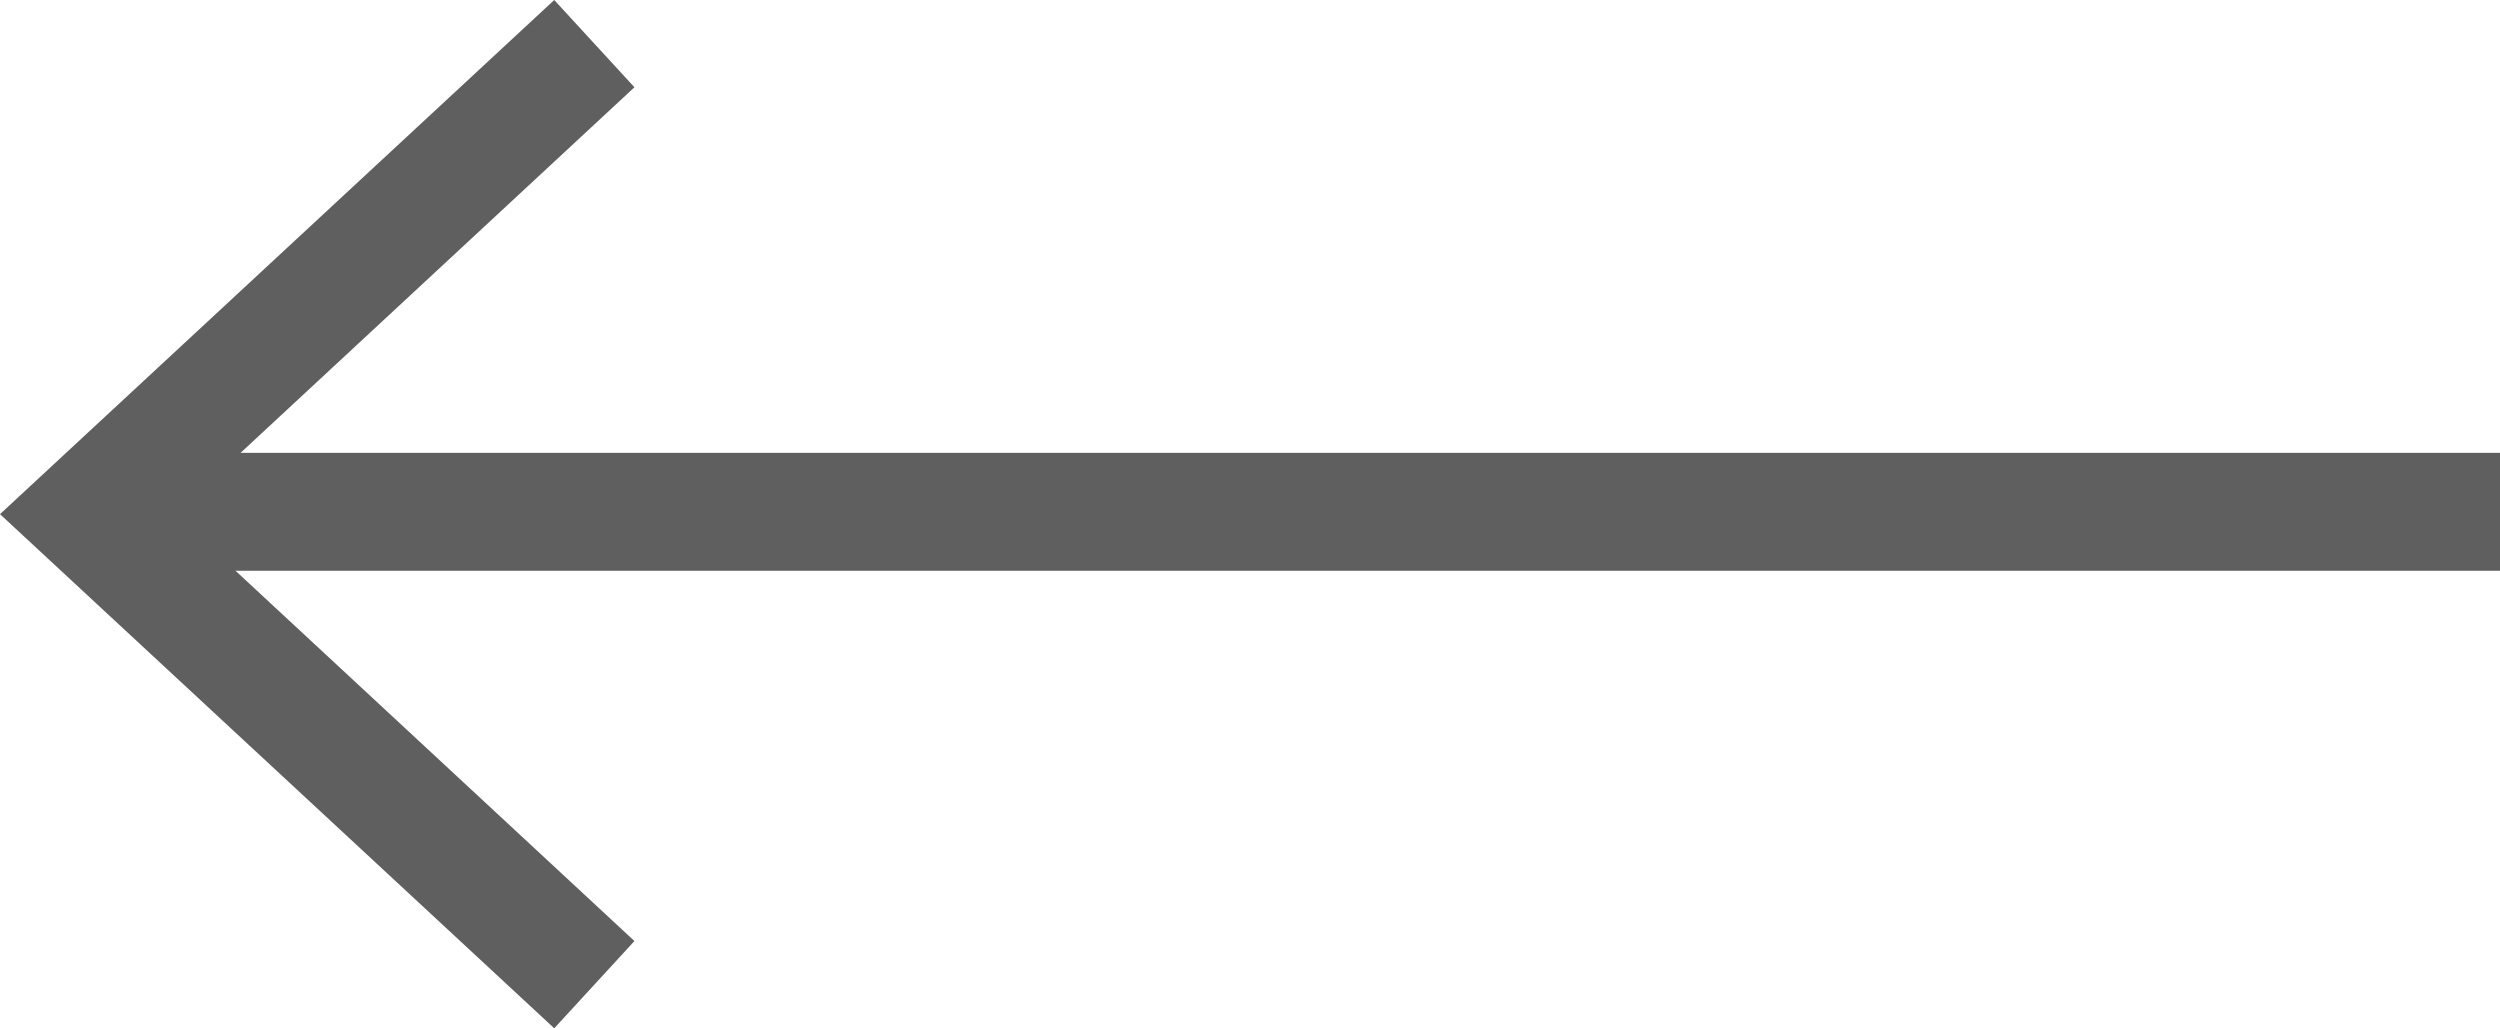
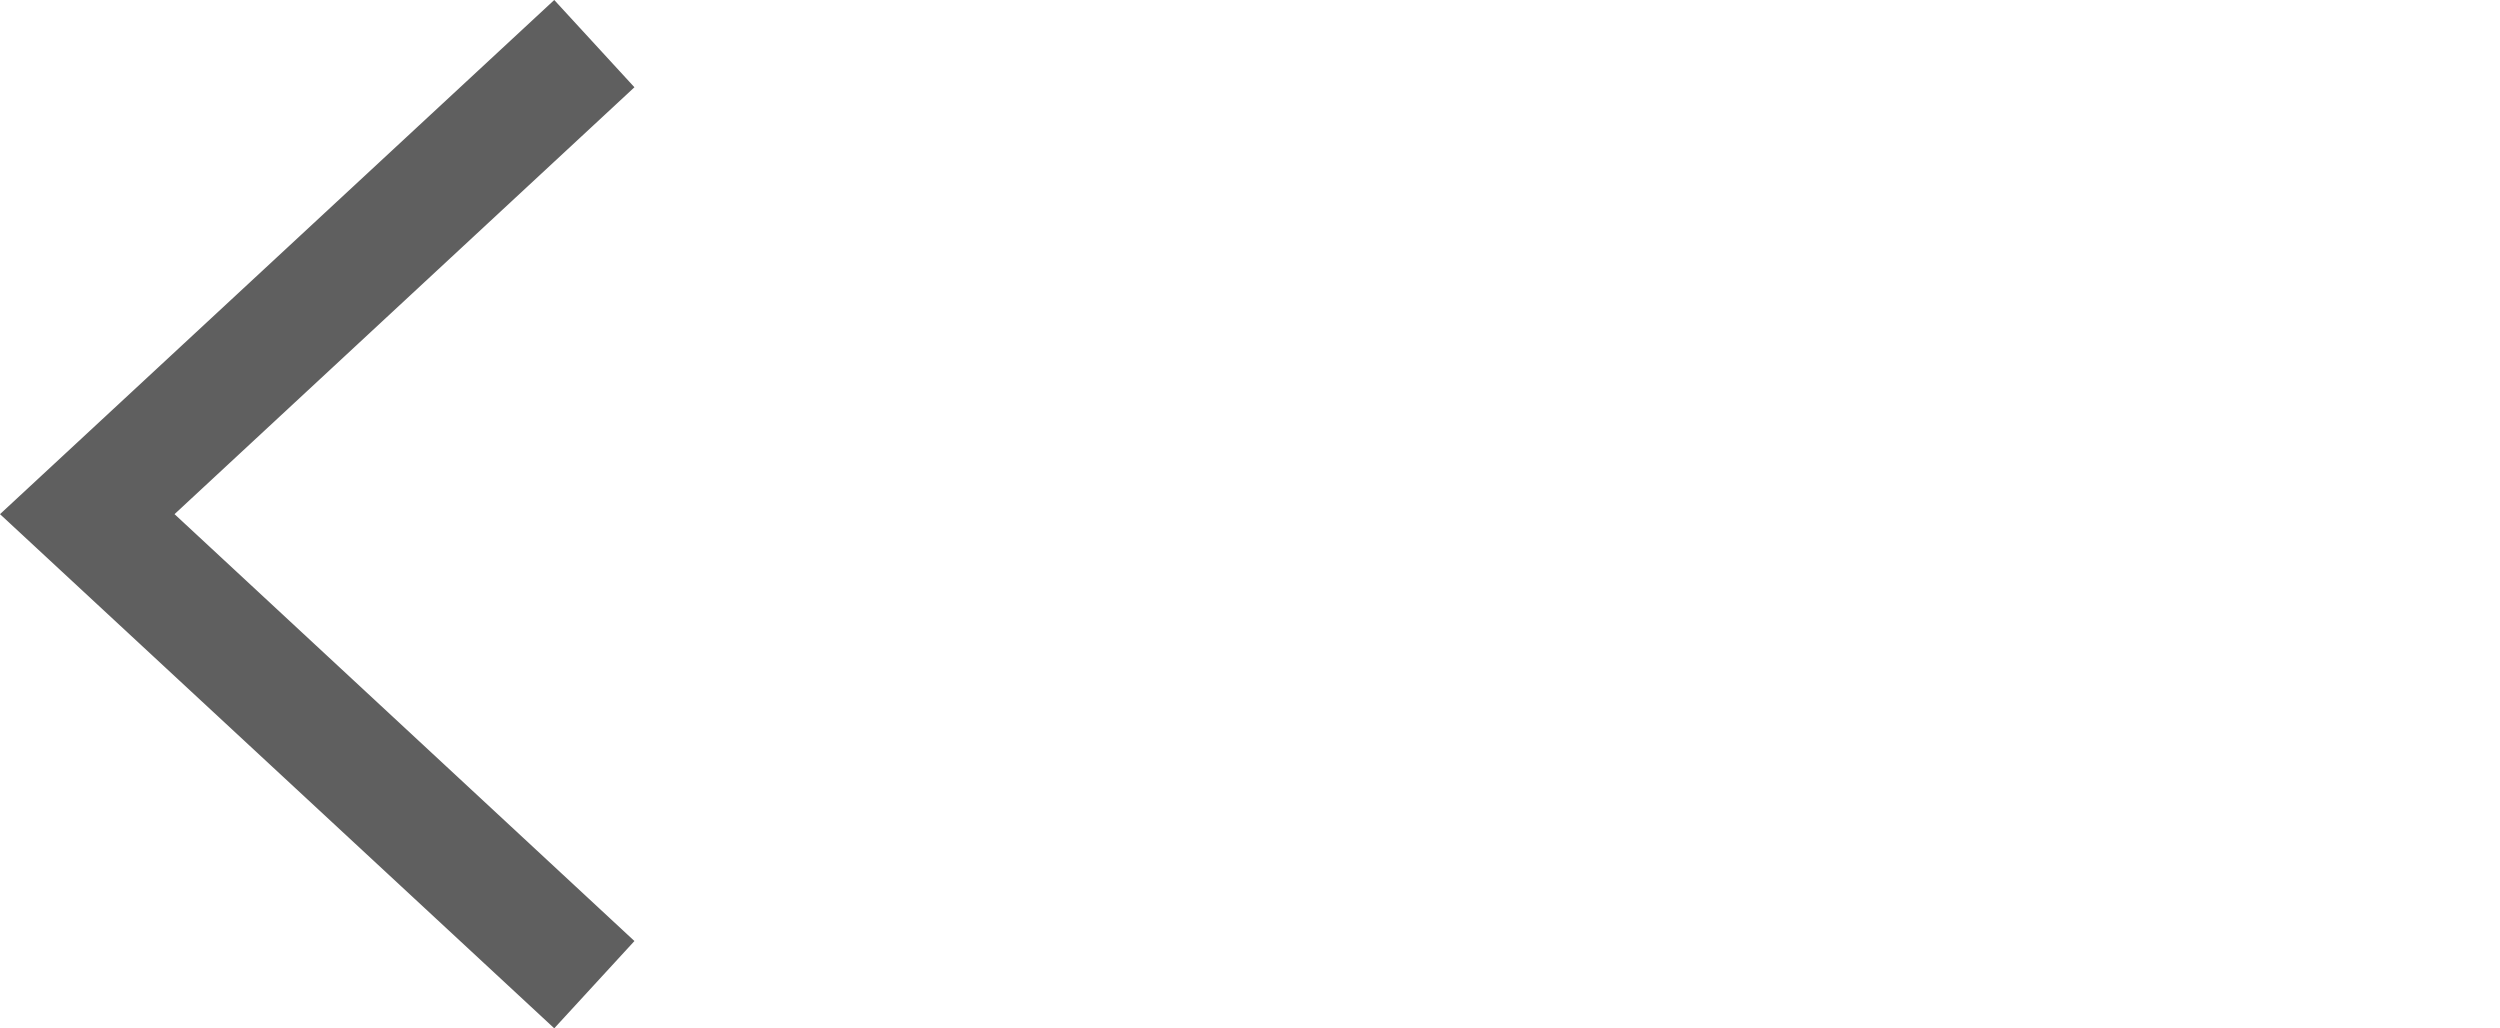
<svg xmlns="http://www.w3.org/2000/svg" id="Слой_1" x="0px" y="0px" viewBox="0 0 106 43.6" style="enable-background:new 0 0 106 43.6;" xml:space="preserve">
  <style type="text/css"> .st0{fill:#5F5F5F;} </style>
  <g>
    <g>
-       <rect x="6" y="19.2" class="st0" width="100" height="5" />
-     </g>
+       </g>
    <g>
      <polygon class="st0" points="23.5,43.6 0,21.8 23.5,0 26.9,3.7 7.4,21.8 26.9,39.9 " />
    </g>
  </g>
</svg>